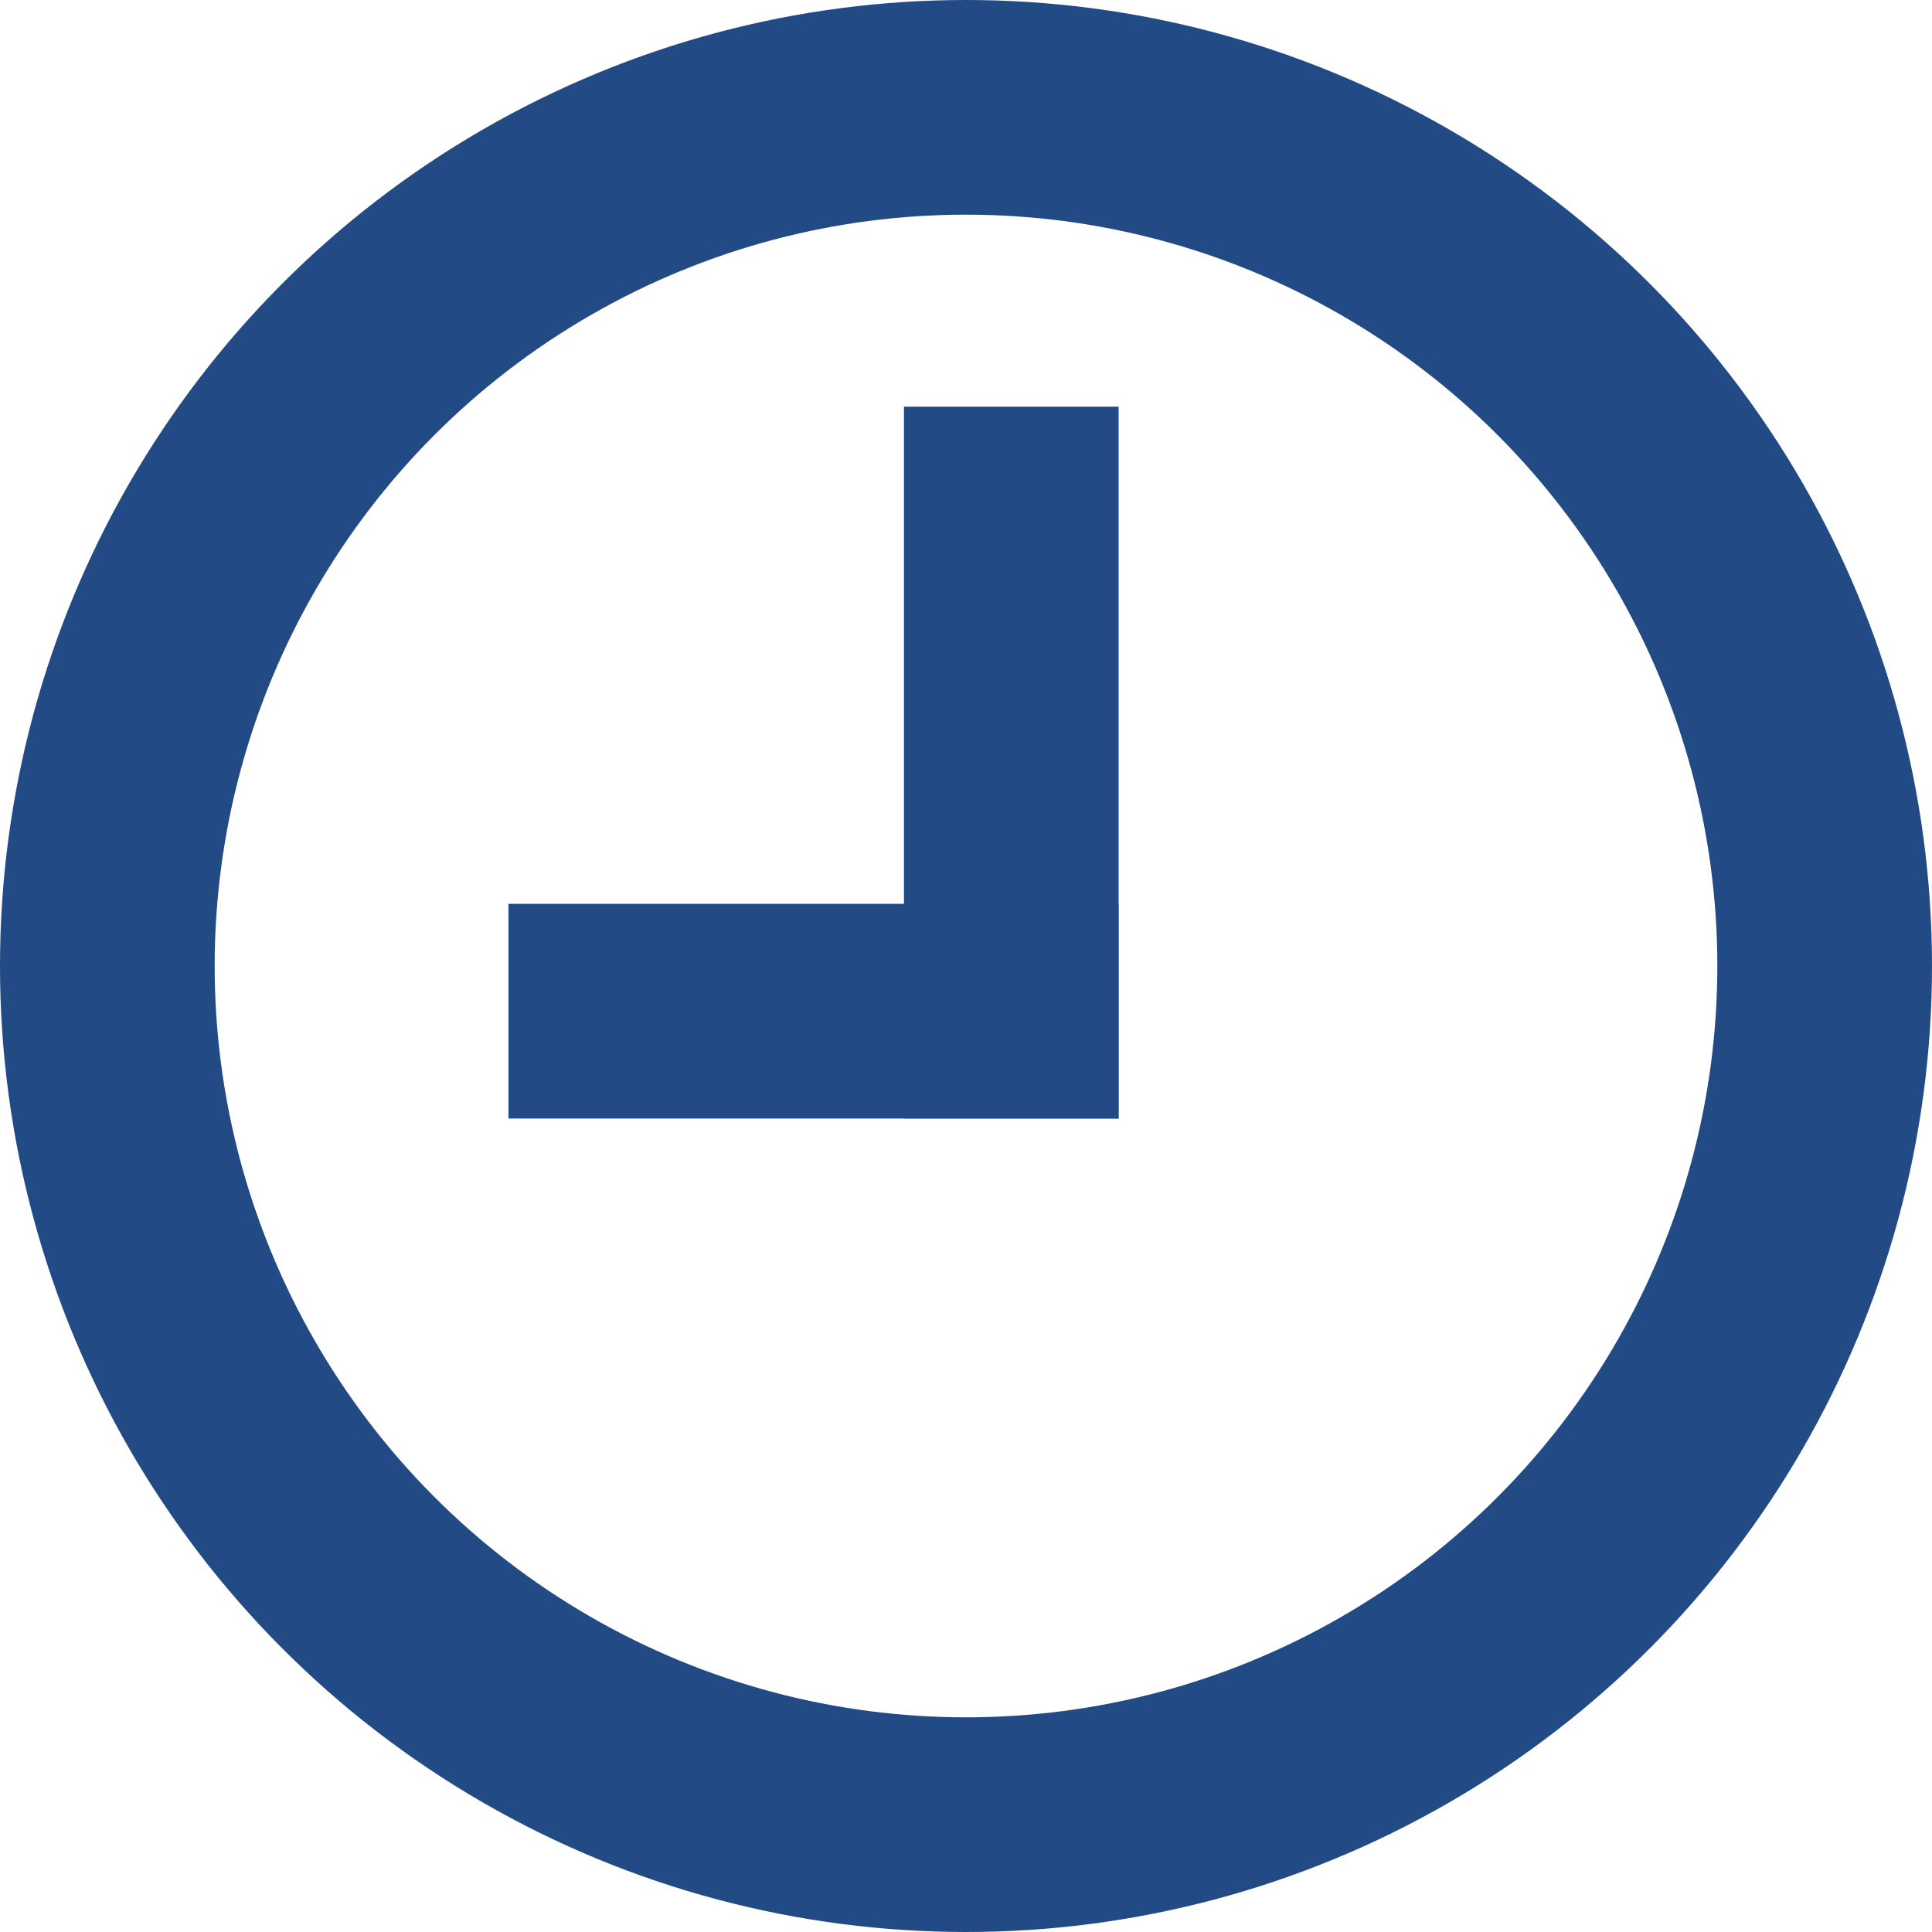
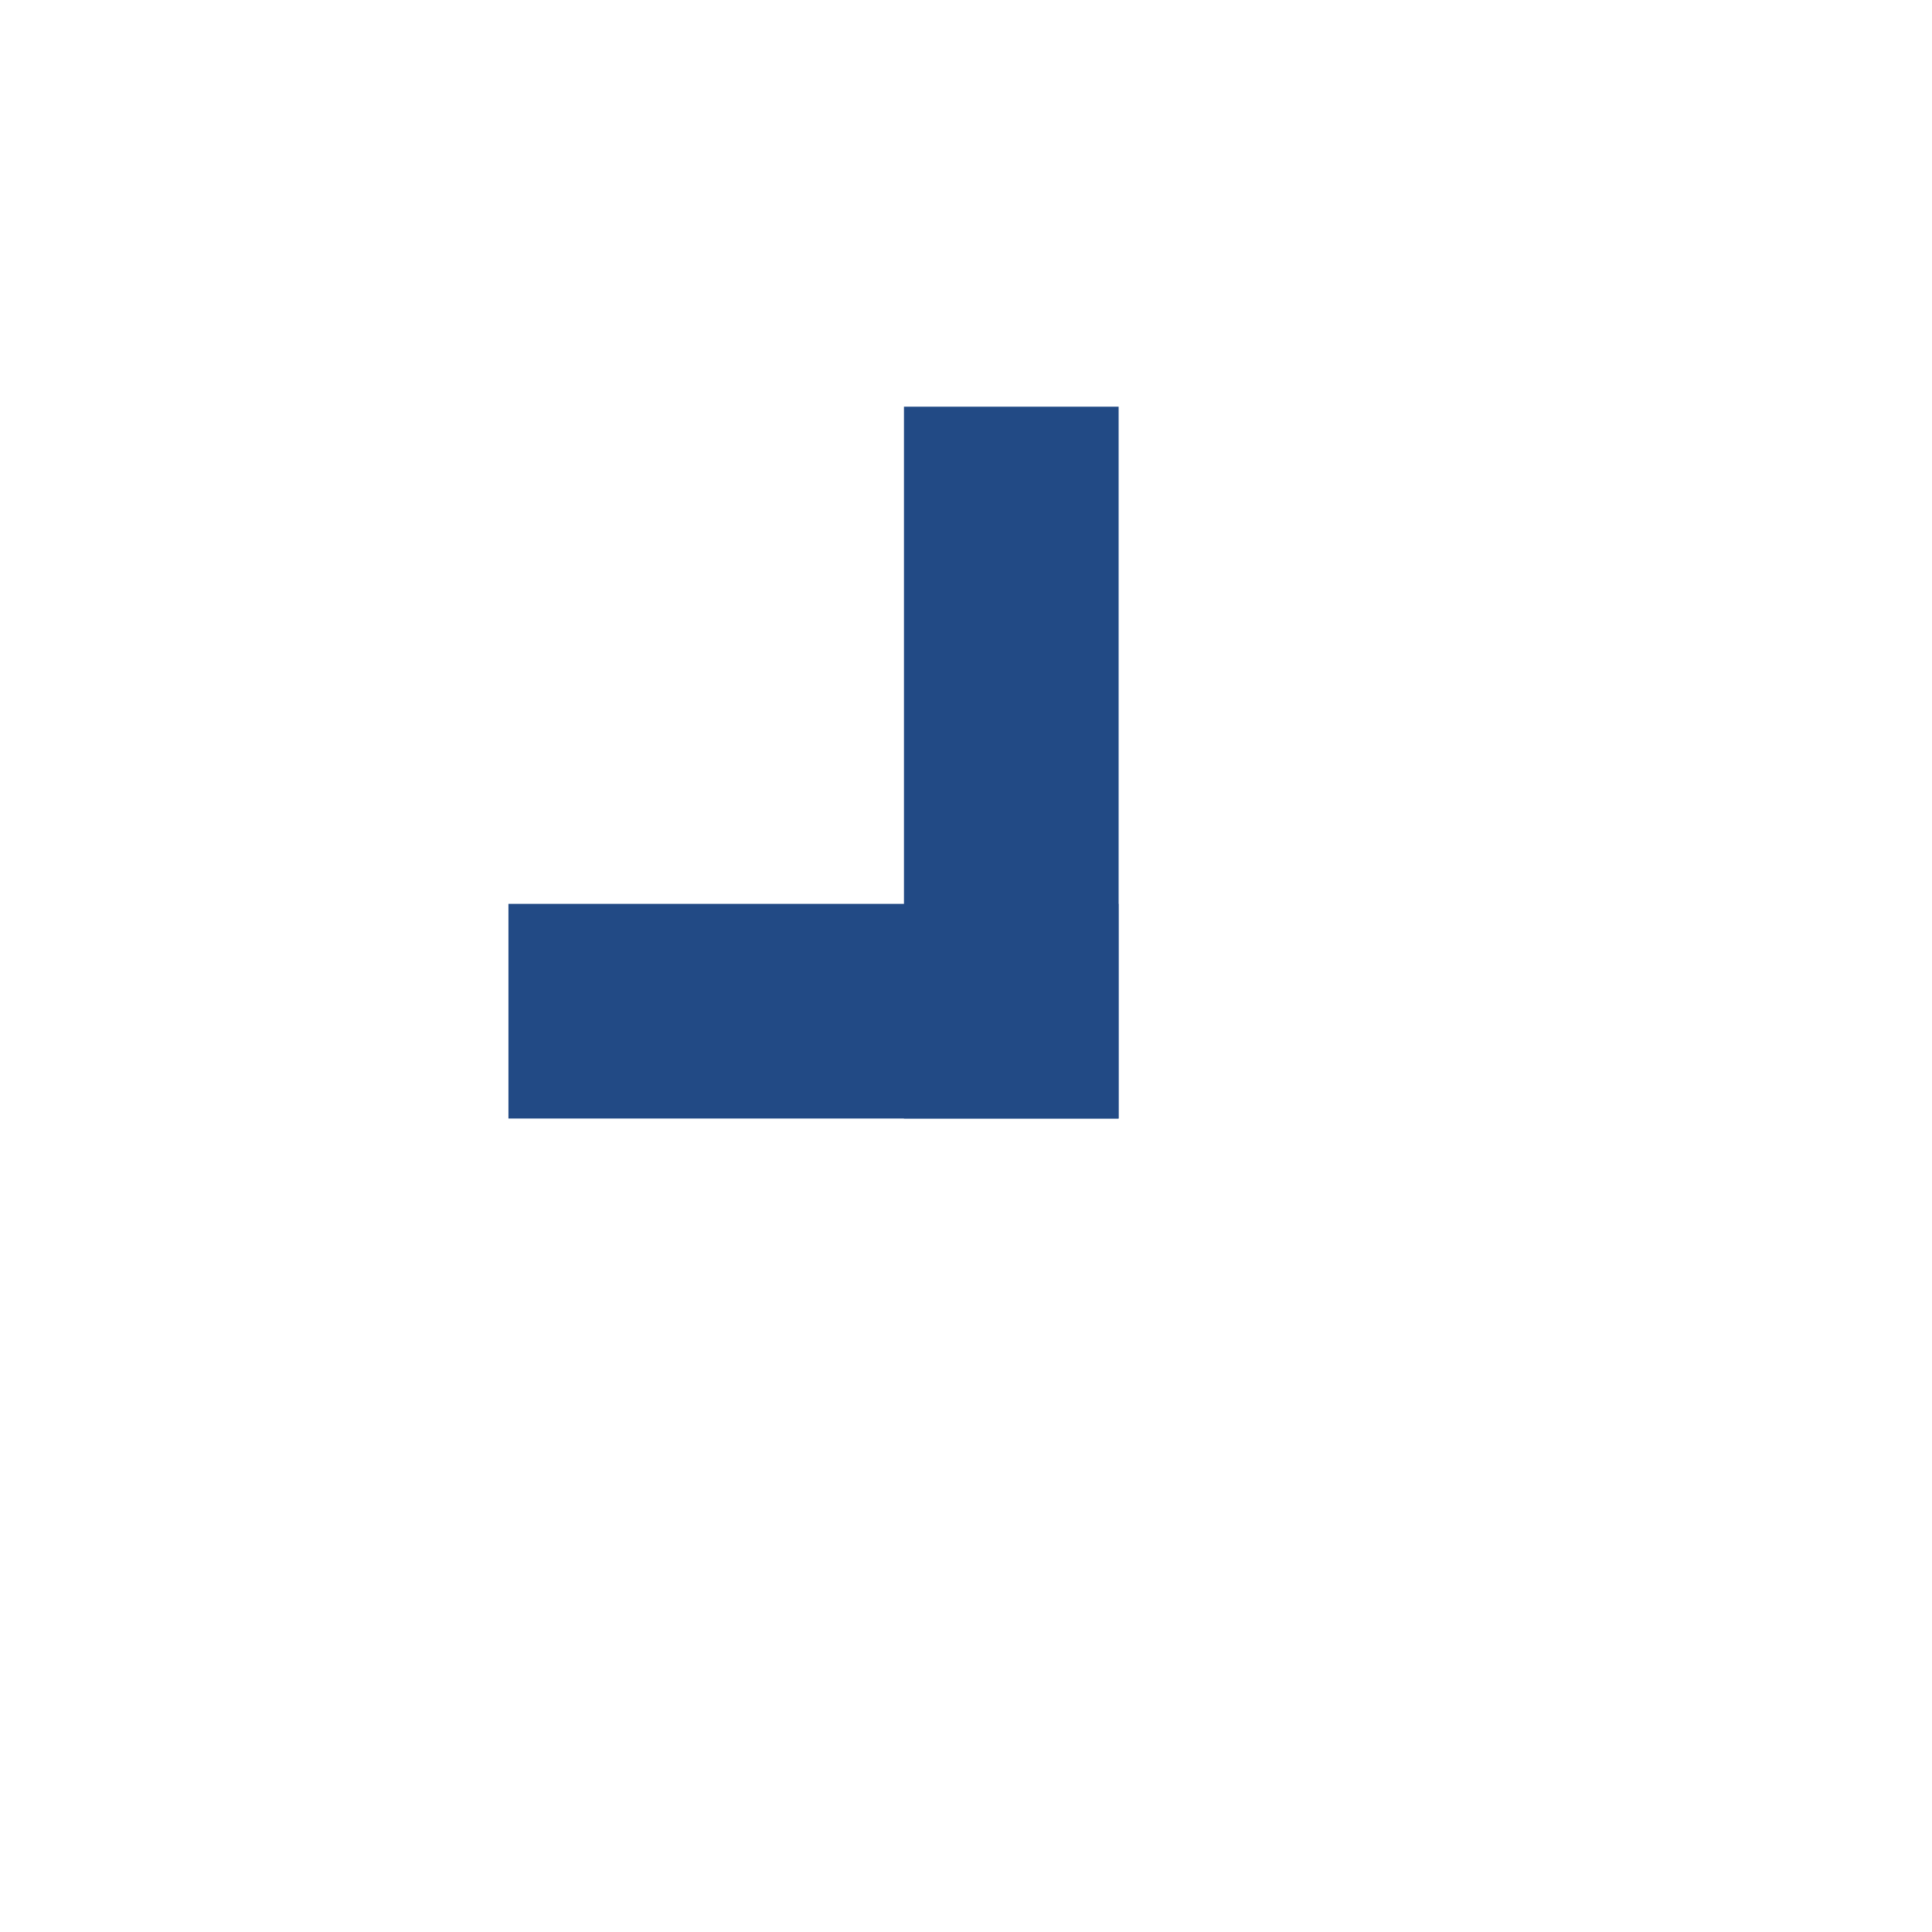
<svg xmlns="http://www.w3.org/2000/svg" width="18" height="18" viewBox="0 0 18 18" fill="none">
-   <circle cx="9" cy="9" r="8" stroke="#224A85" stroke-width="2" />
  <line x1="4.737" y1="9.421" x2="10.421" y2="9.421" stroke="#224A85" stroke-width="2" />
  <line x1="9.422" y1="10.421" x2="9.422" y2="3.789" stroke="#224A85" stroke-width="2" />
</svg>